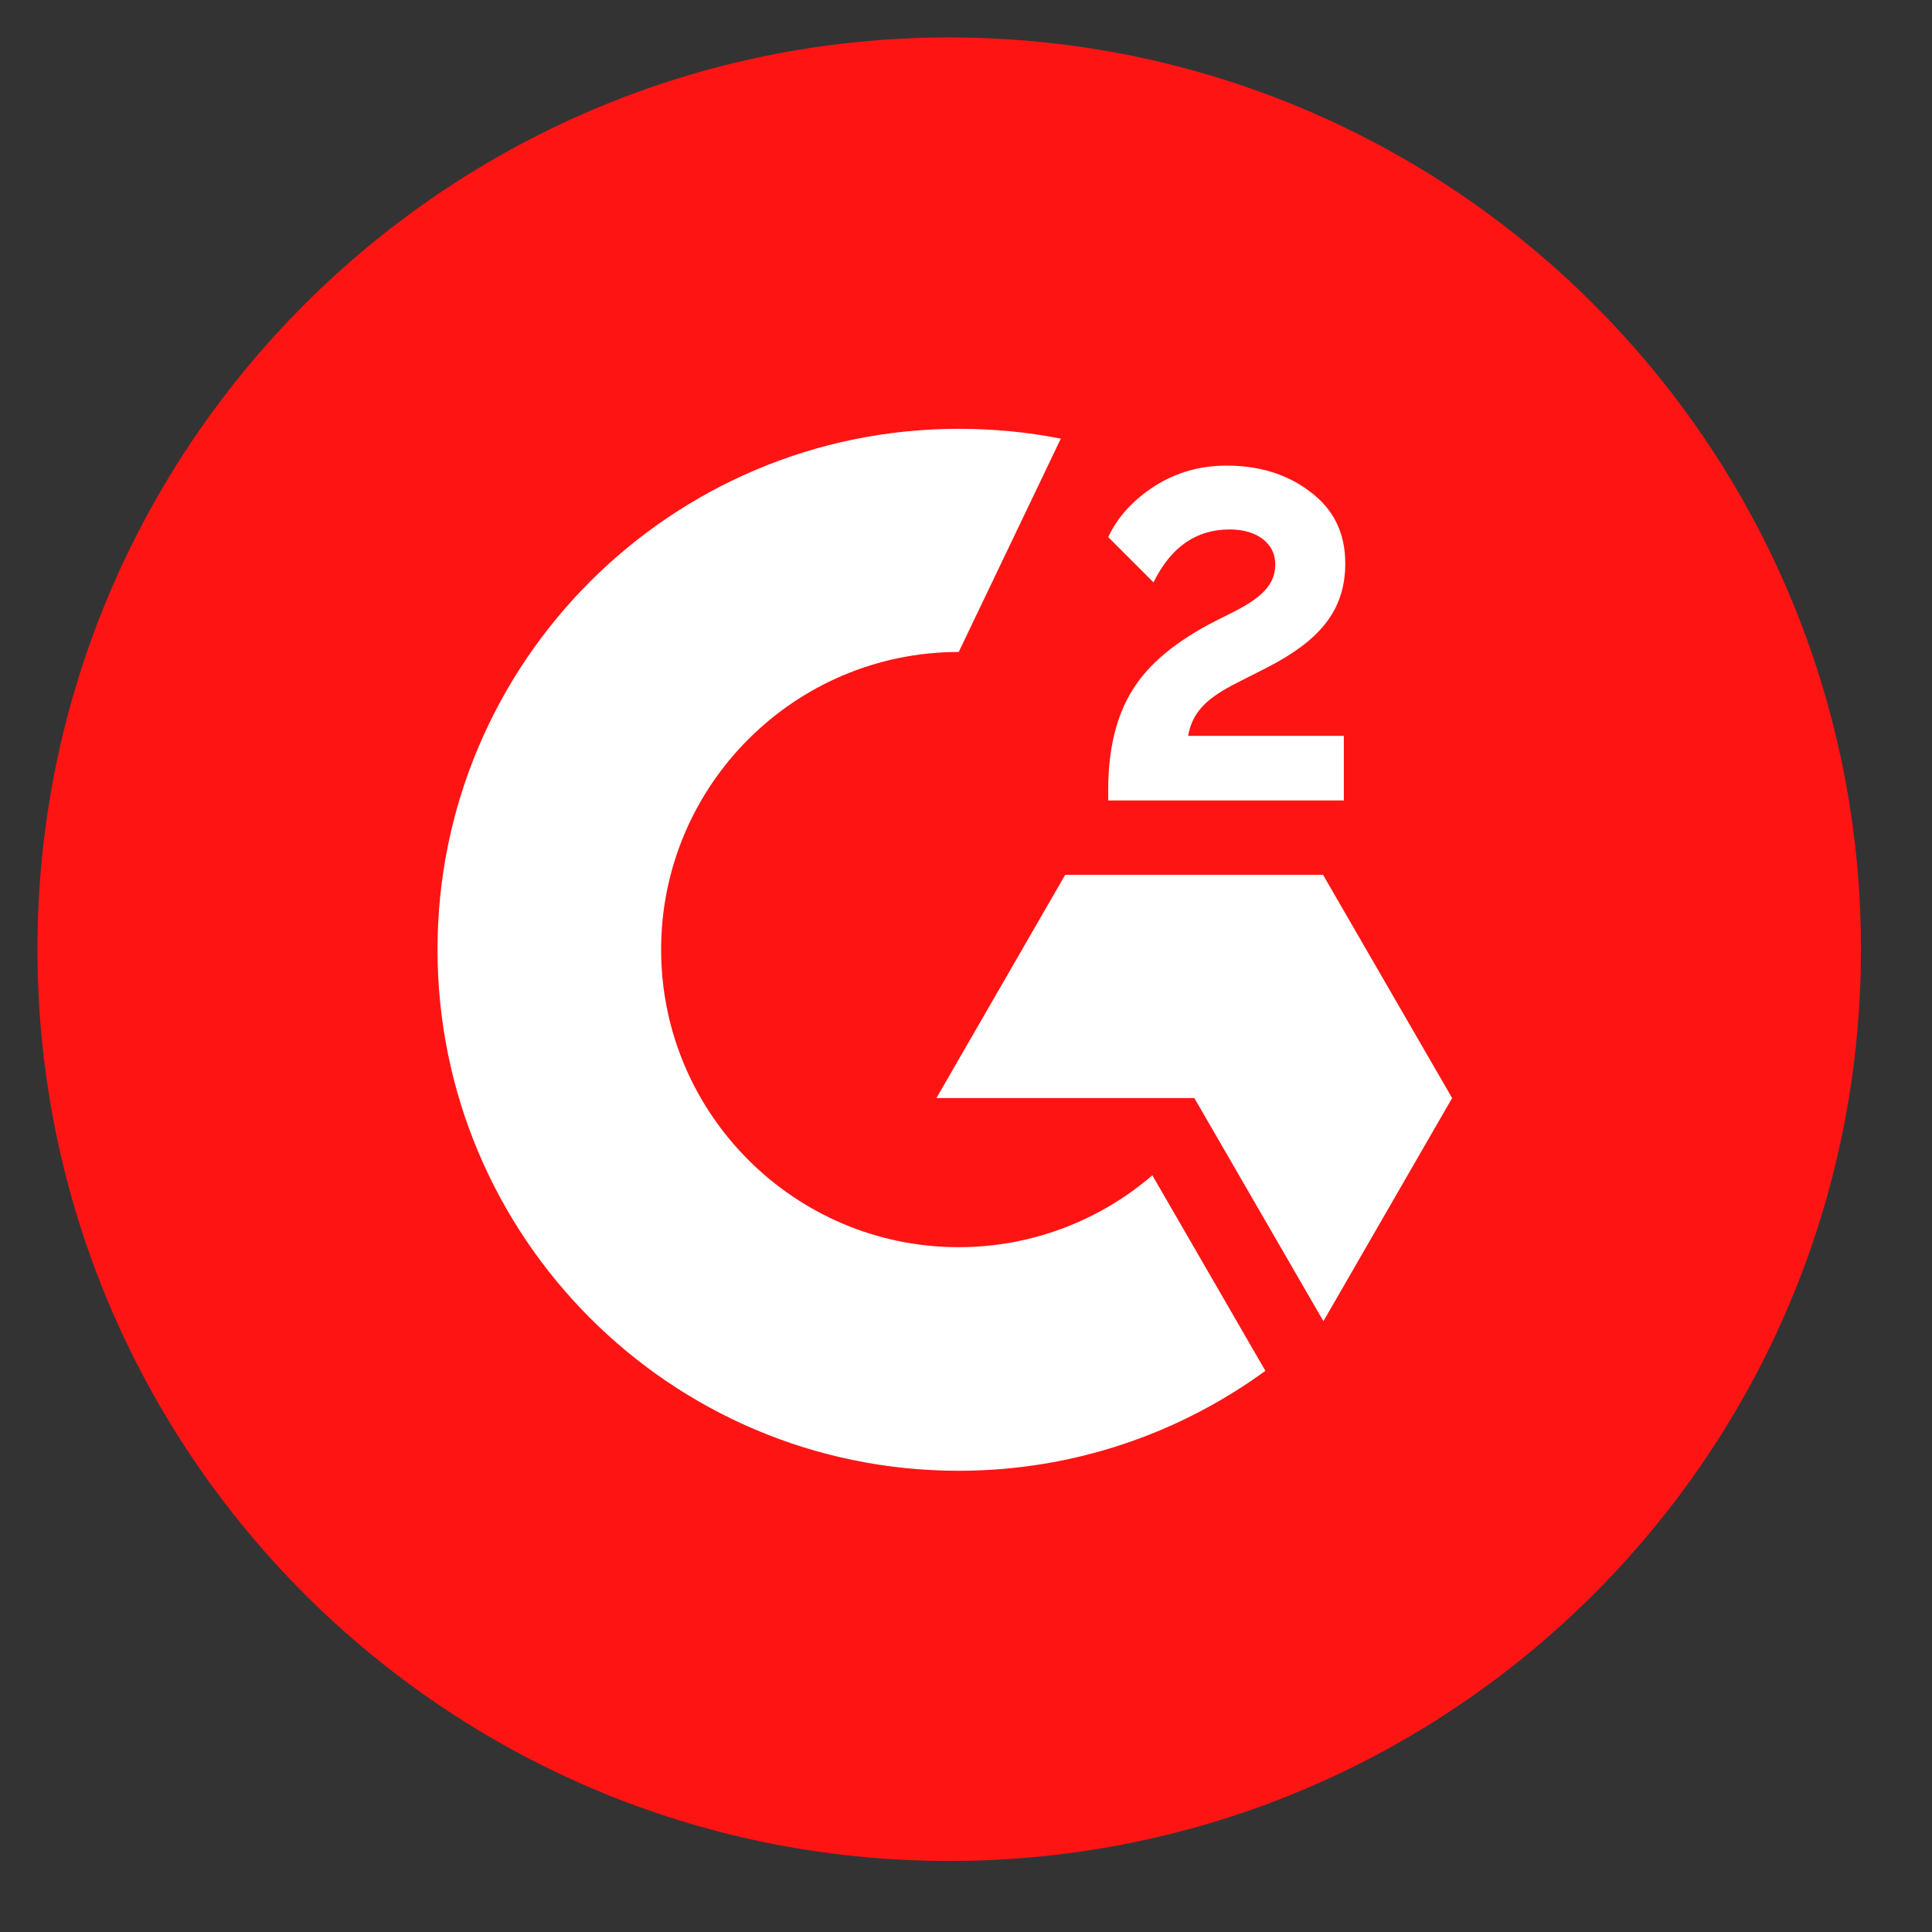
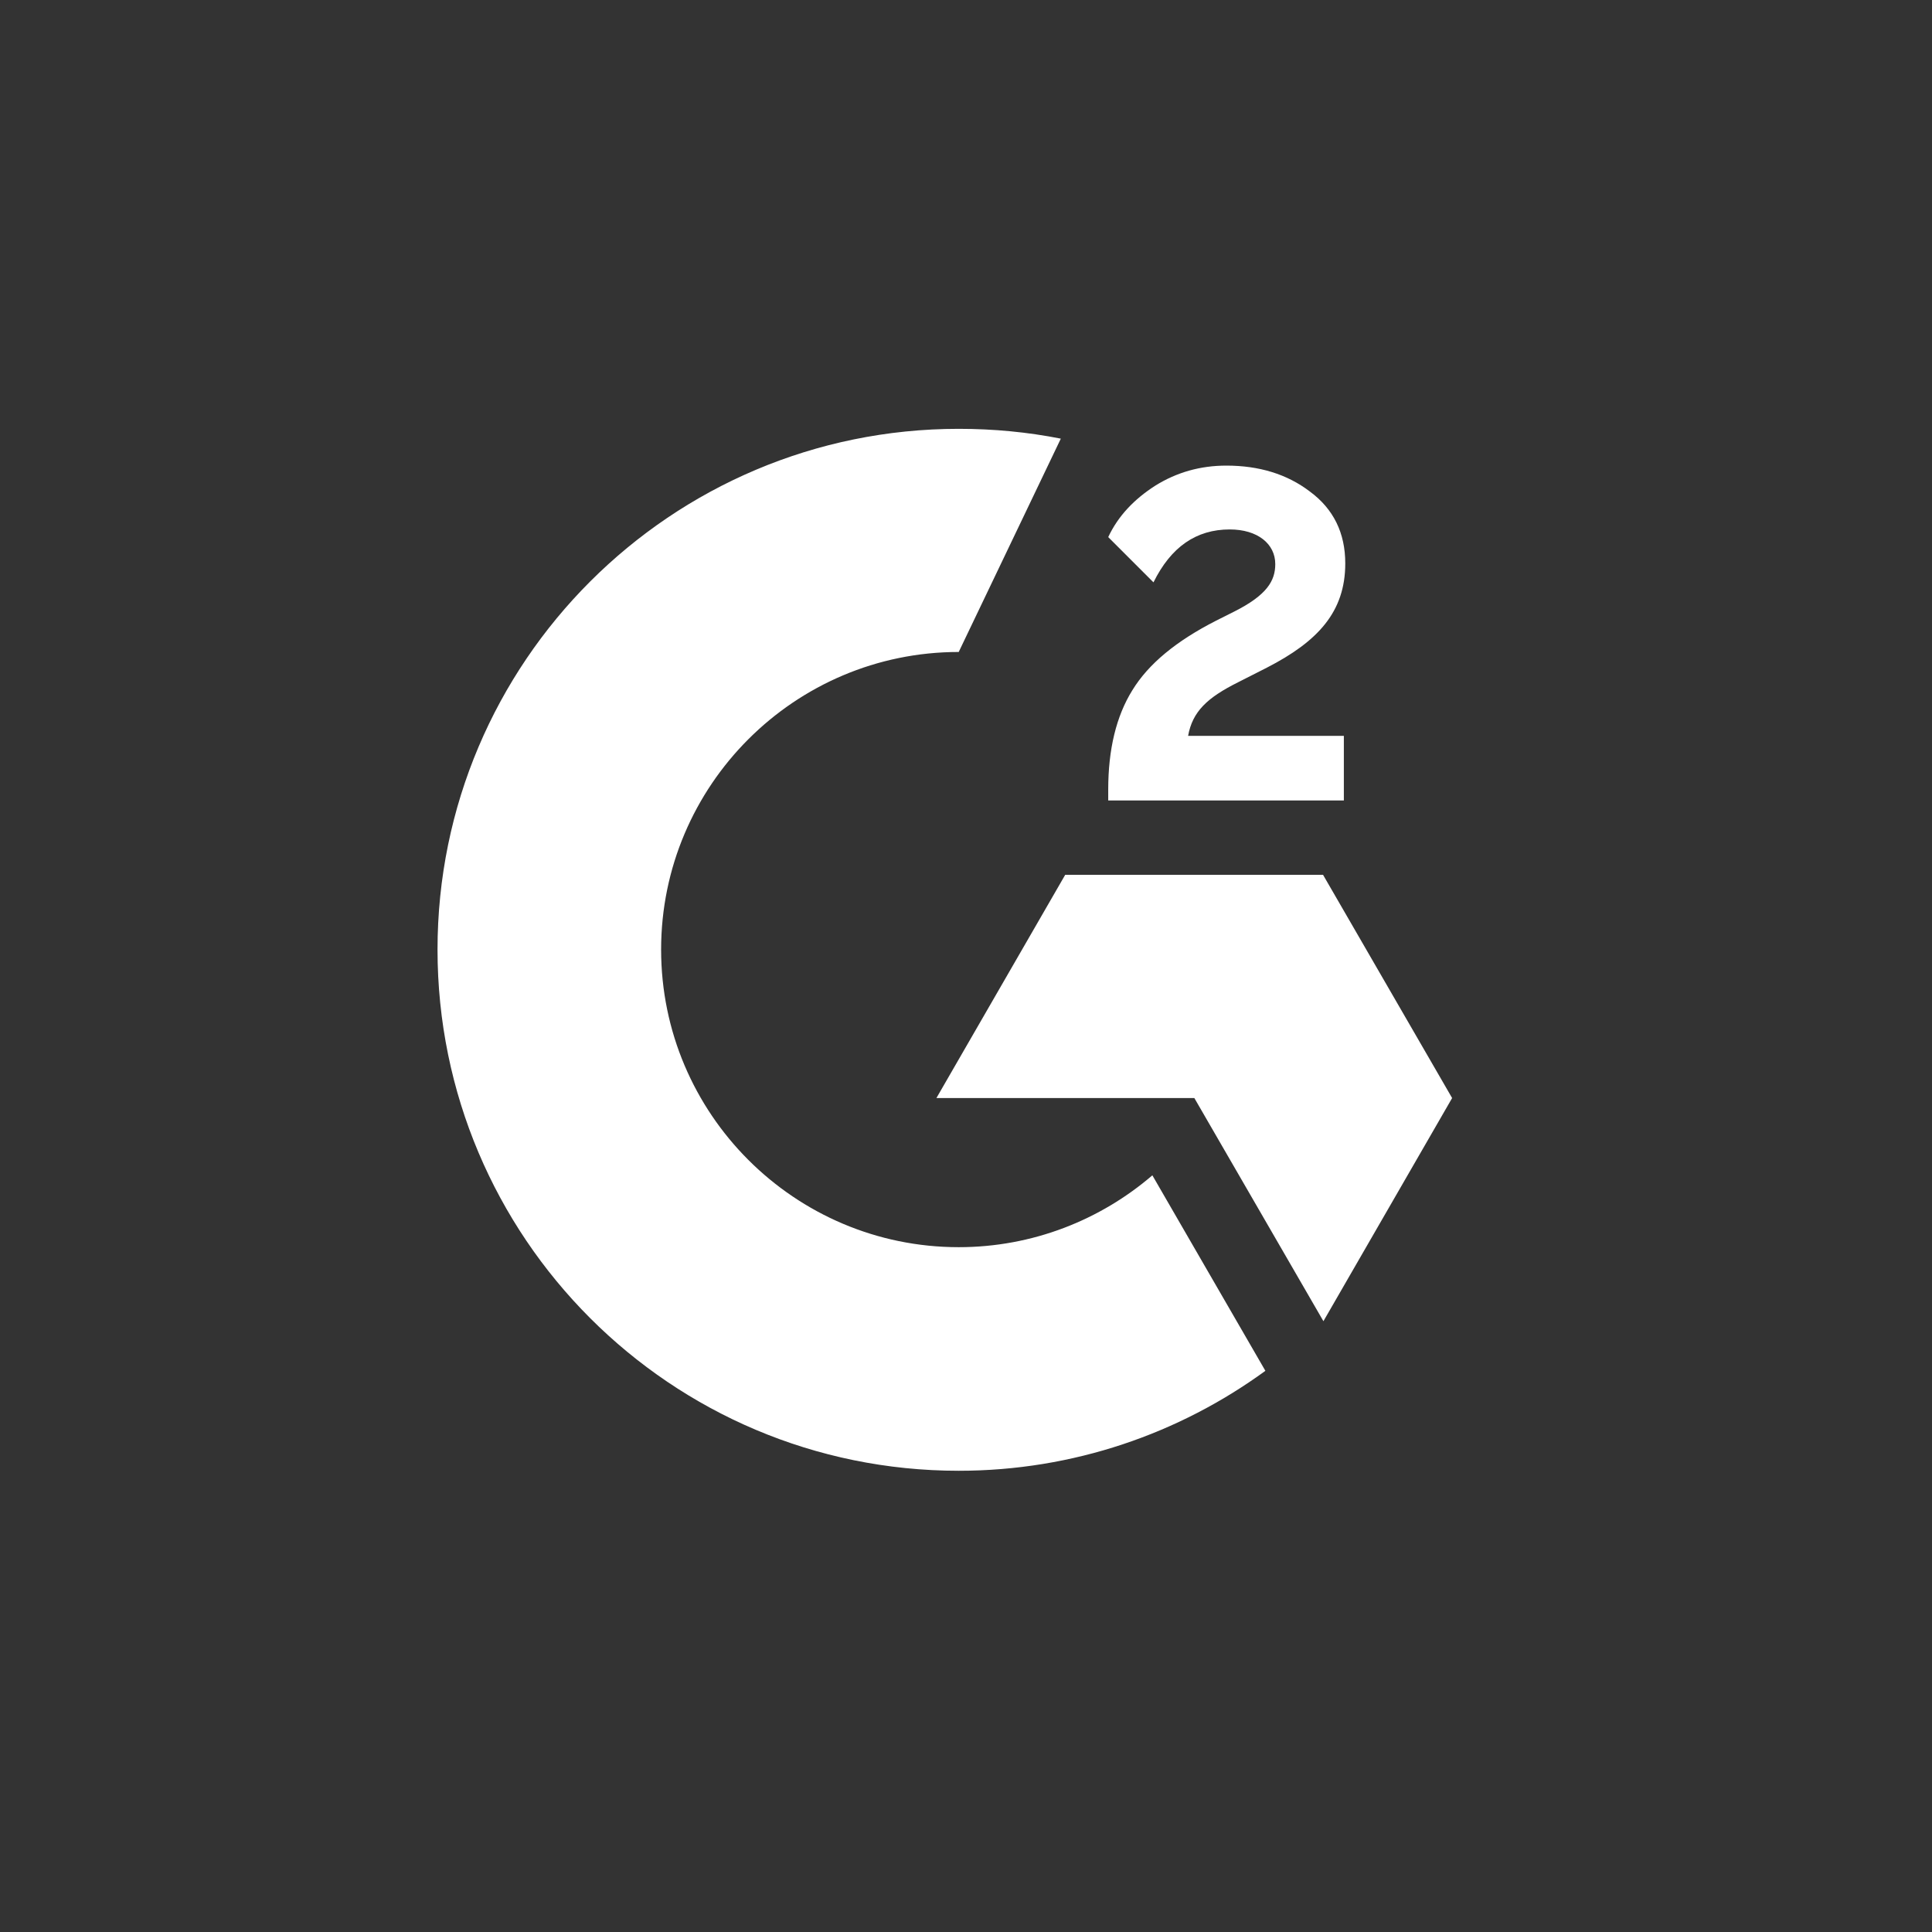
<svg xmlns="http://www.w3.org/2000/svg" width="26" height="26" viewBox="0 0 26 26" fill="none">
  <rect x="0" y="0" width="26" height="26" fill="#333333" stroke="none" />
-   <path d="M25.044 12.774C25.044 19.552 19.552 25.044 12.774 25.044C5.996 25.044 0.504 19.552 0.504 12.774C0.504 5.996 5.996 0.504 12.774 0.504C19.552 0.504 25.044 6.001 25.044 12.774Z" fill="#FF1414" />
  <path d="M18.085 10.772H14.914V10.624C14.914 10.085 15.022 9.638 15.238 9.29C15.454 8.936 15.827 8.627 16.367 8.352L16.612 8.229C17.049 8.008 17.162 7.817 17.162 7.591C17.162 7.321 16.927 7.125 16.549 7.125C16.097 7.125 15.758 7.361 15.523 7.837L14.914 7.228C15.047 6.944 15.263 6.718 15.547 6.536C15.837 6.355 16.156 6.266 16.504 6.266C16.941 6.266 17.319 6.379 17.628 6.615C17.947 6.85 18.104 7.174 18.104 7.582C18.104 8.234 17.736 8.632 17.049 8.985L16.661 9.182C16.249 9.388 16.048 9.574 15.989 9.903H18.085V10.772ZM17.805 11.773H14.335L12.602 14.777H16.073L17.81 17.78L19.542 14.777L17.805 11.773ZM12.902 16.784C10.693 16.784 8.897 14.988 8.897 12.779C8.897 10.57 10.693 8.774 12.902 8.774L14.276 5.903C13.829 5.815 13.373 5.771 12.902 5.771C9.03 5.771 5.888 8.912 5.888 12.779C5.888 16.651 9.025 19.793 12.902 19.793C14.443 19.793 15.871 19.292 17.029 18.448L15.508 15.817C14.811 16.416 13.898 16.784 12.902 16.784Z" fill="white" />
</svg>